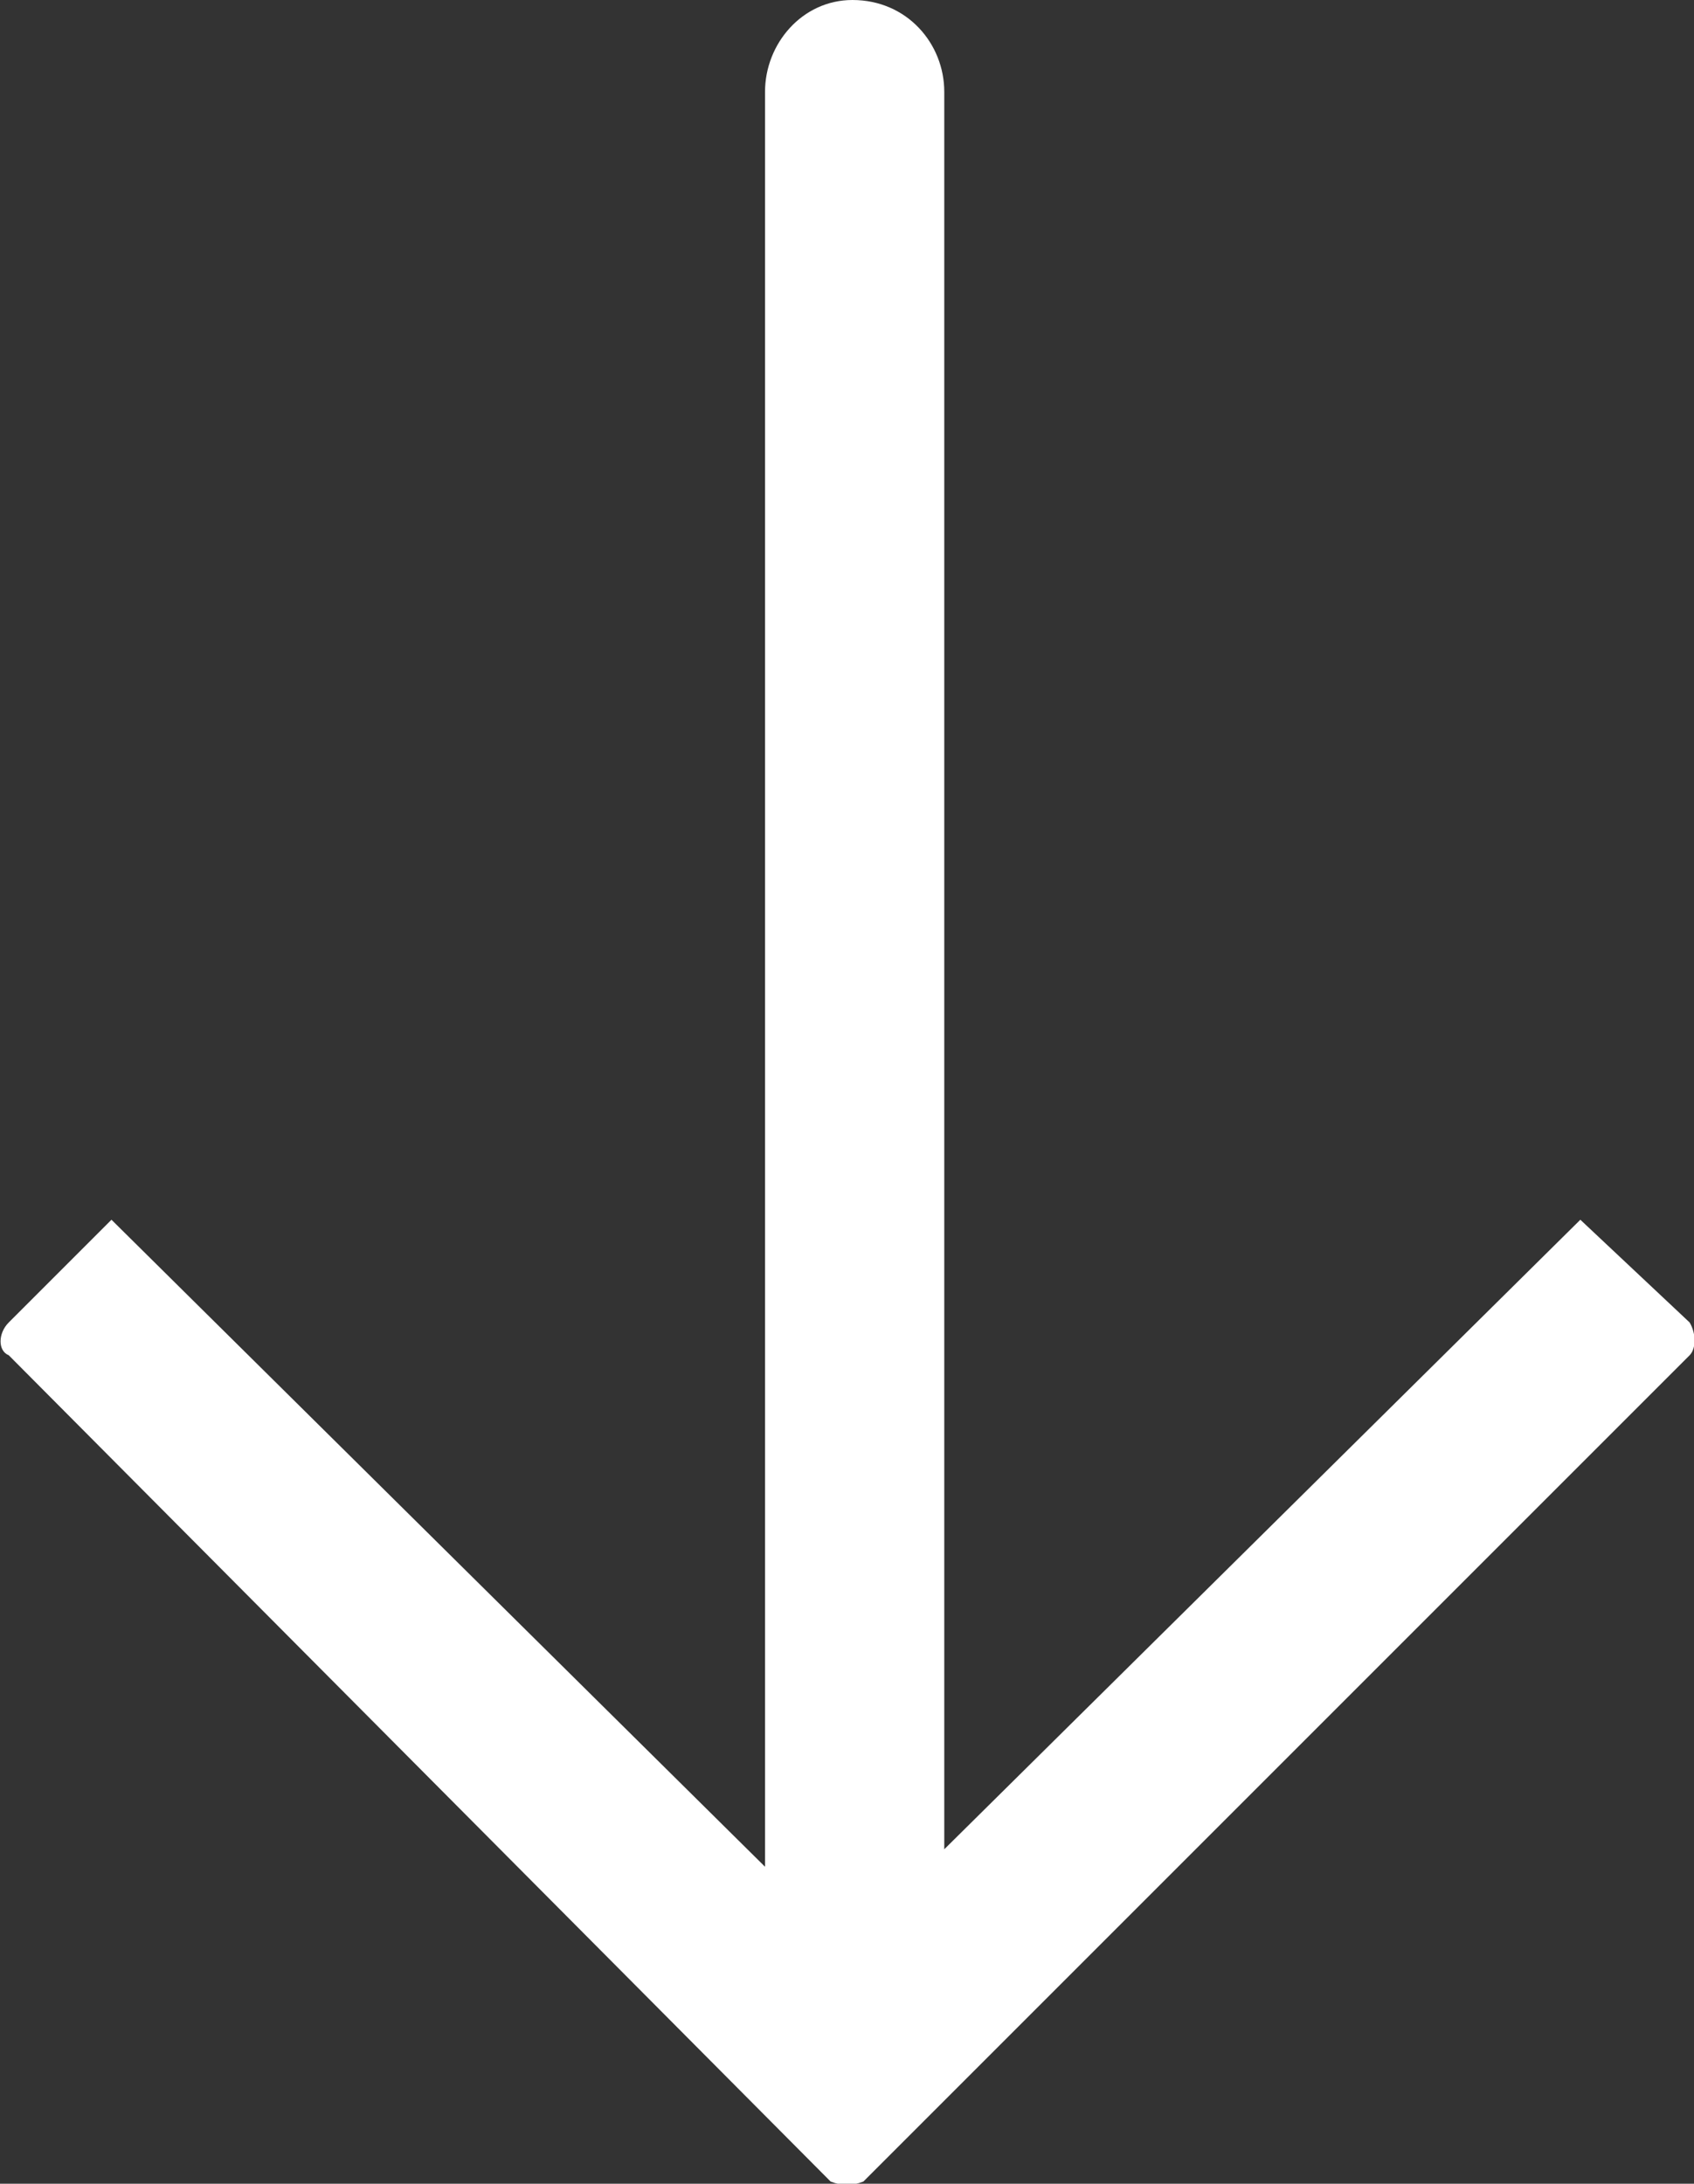
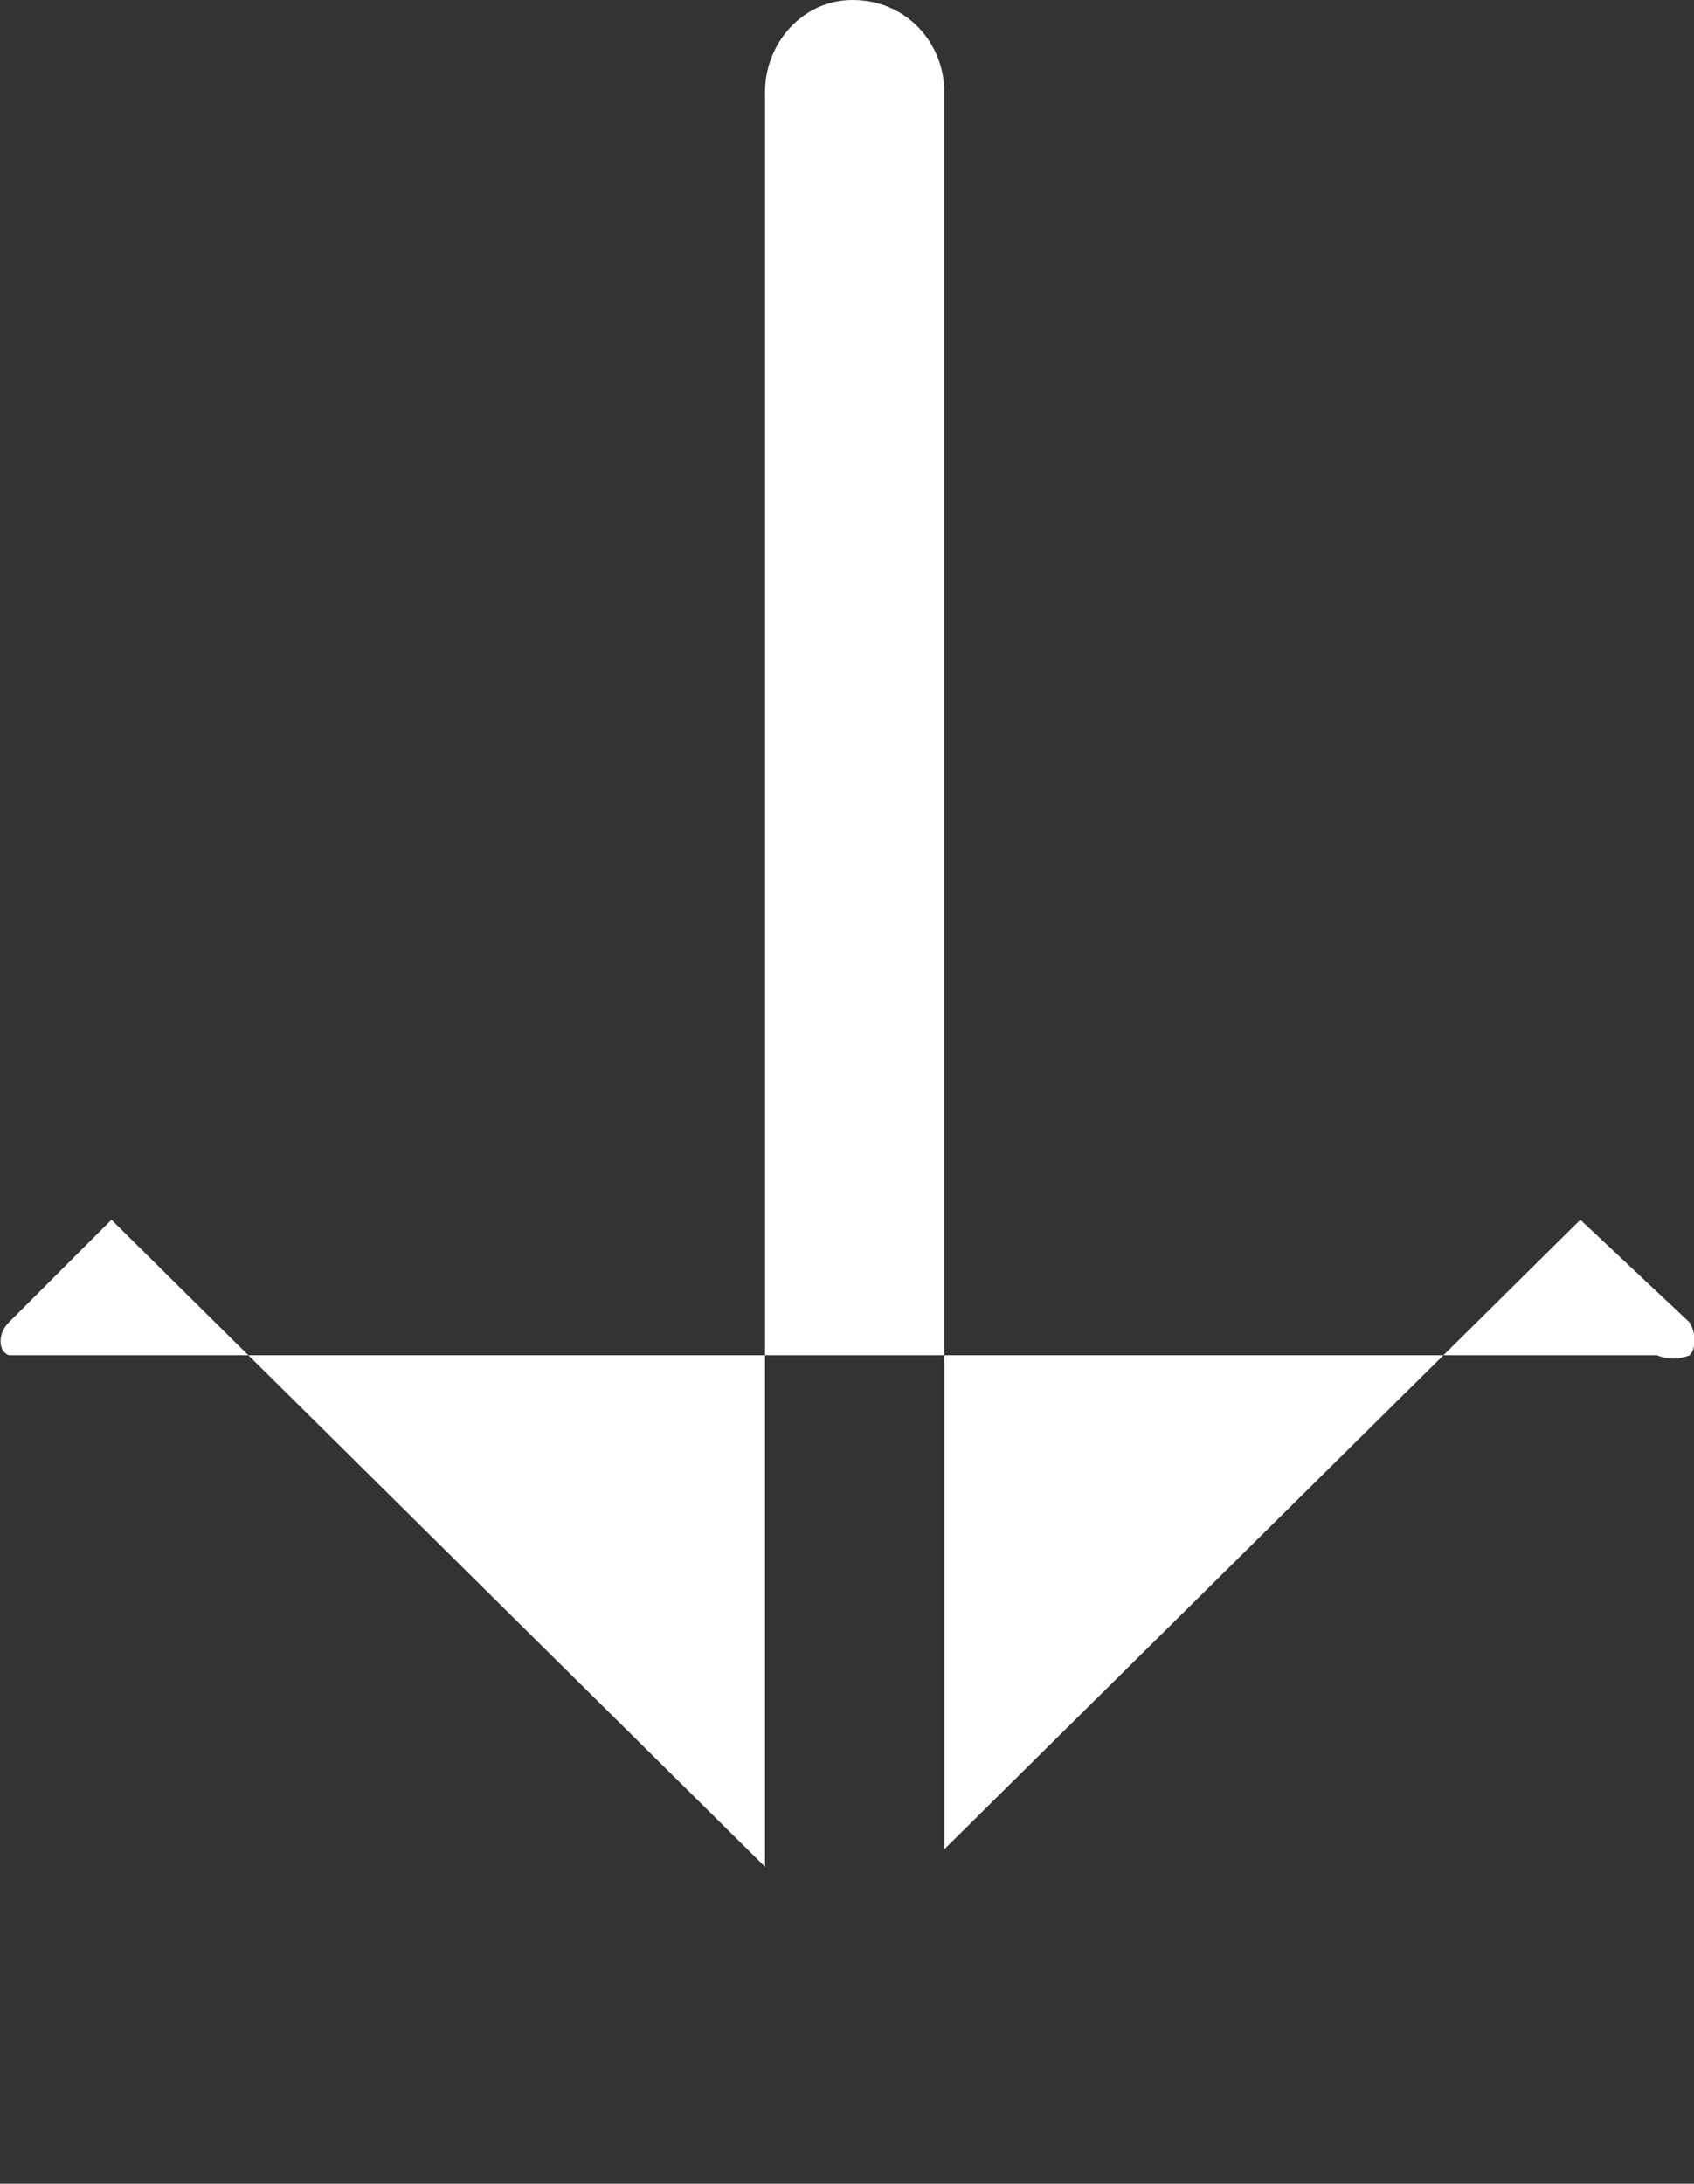
<svg xmlns="http://www.w3.org/2000/svg" version="1.1" id="Isolation_Mode" x="0px" y="0px" viewBox="0 0 77.5 99.9" style="enable-background:new 0 0 77.5 99.9;" xml:space="preserve">
  <rect x="0" y="0" width="77.5" height="99.9" fill="#333333" stroke="none" />
  <style type="text/css">
	.st0{fill-rule:evenodd;clip-rule:evenodd;fill:#FFFFFF;}
</style>
-   <path class="st0" d="M77.3,62L39.5,99.8c-0.5,0.2-1,0.2-1.5,0L0.4,62c-0.5-0.2-0.5-1,0-1.5l4.7-4.7L35,85.4V4.2C35,2,36.7,0,39,0  l0,0c2.5,0,4.2,2,4.2,4.2v80.4l29.1-28.8l5,4.7C77.6,61,77.6,61.7,77.3,62L77.3,62z" />
+   <path class="st0" d="M77.3,62c-0.5,0.2-1,0.2-1.5,0L0.4,62c-0.5-0.2-0.5-1,0-1.5l4.7-4.7L35,85.4V4.2C35,2,36.7,0,39,0  l0,0c2.5,0,4.2,2,4.2,4.2v80.4l29.1-28.8l5,4.7C77.6,61,77.6,61.7,77.3,62L77.3,62z" />
</svg>